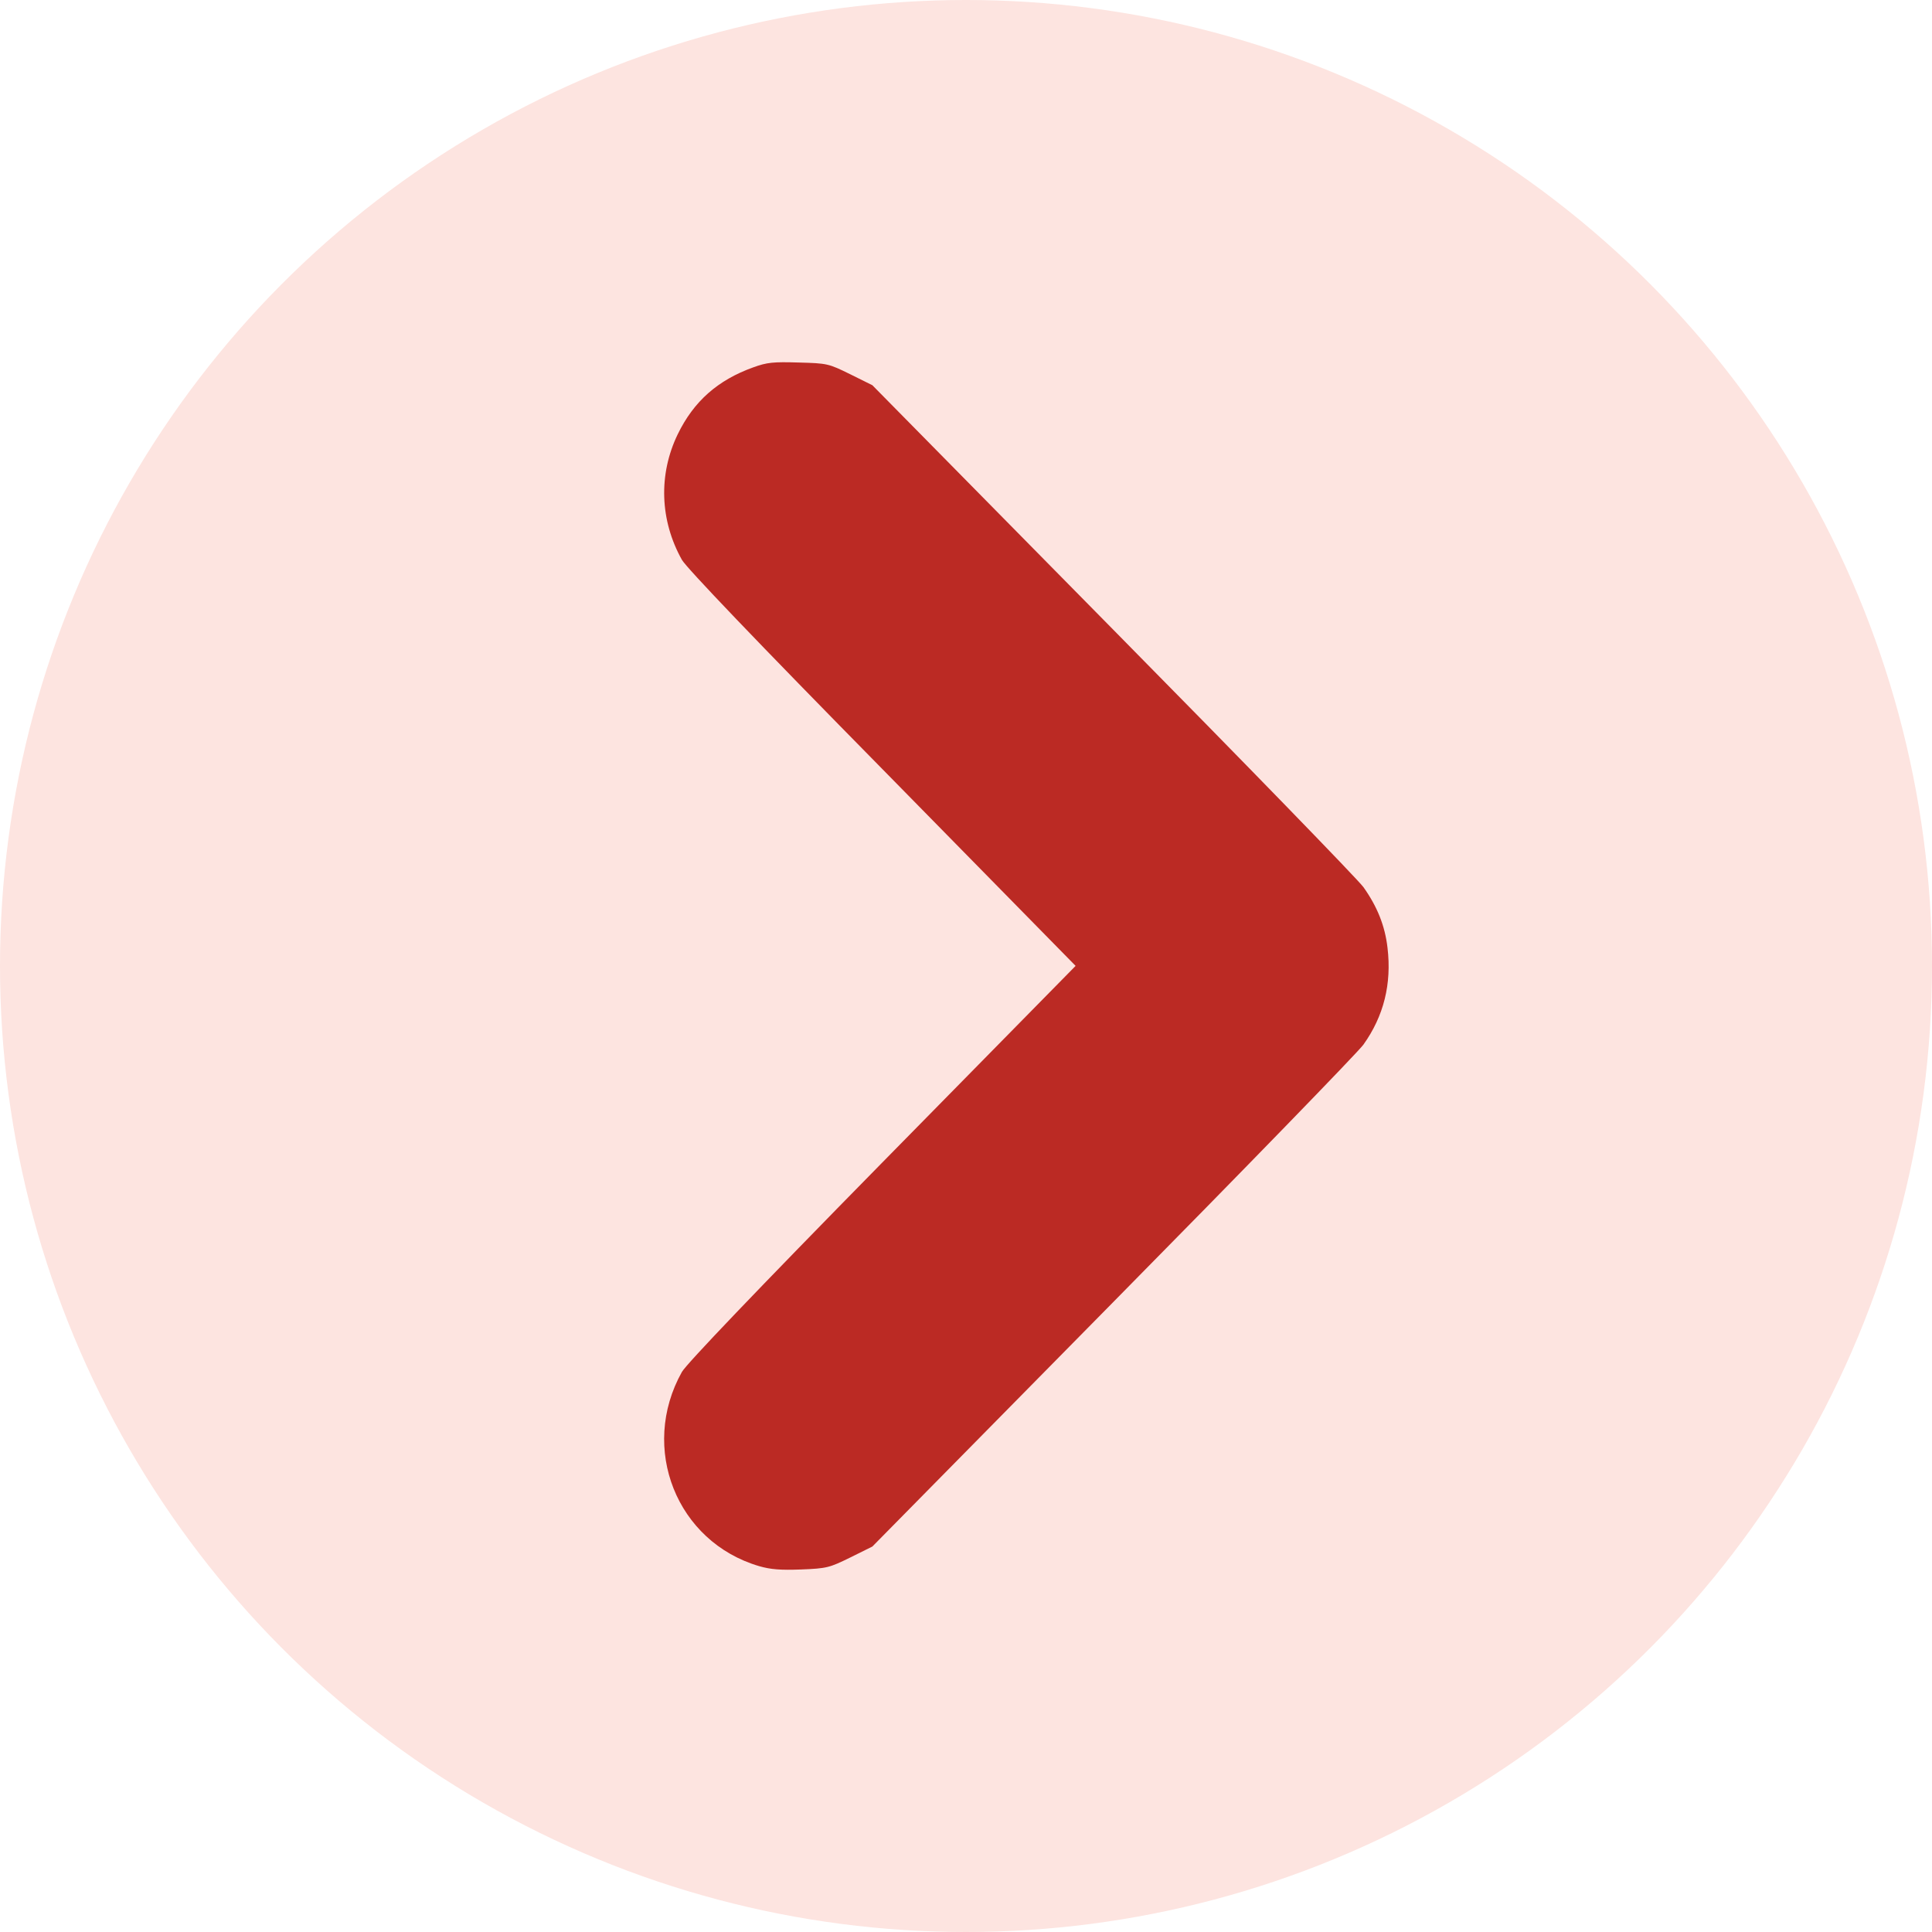
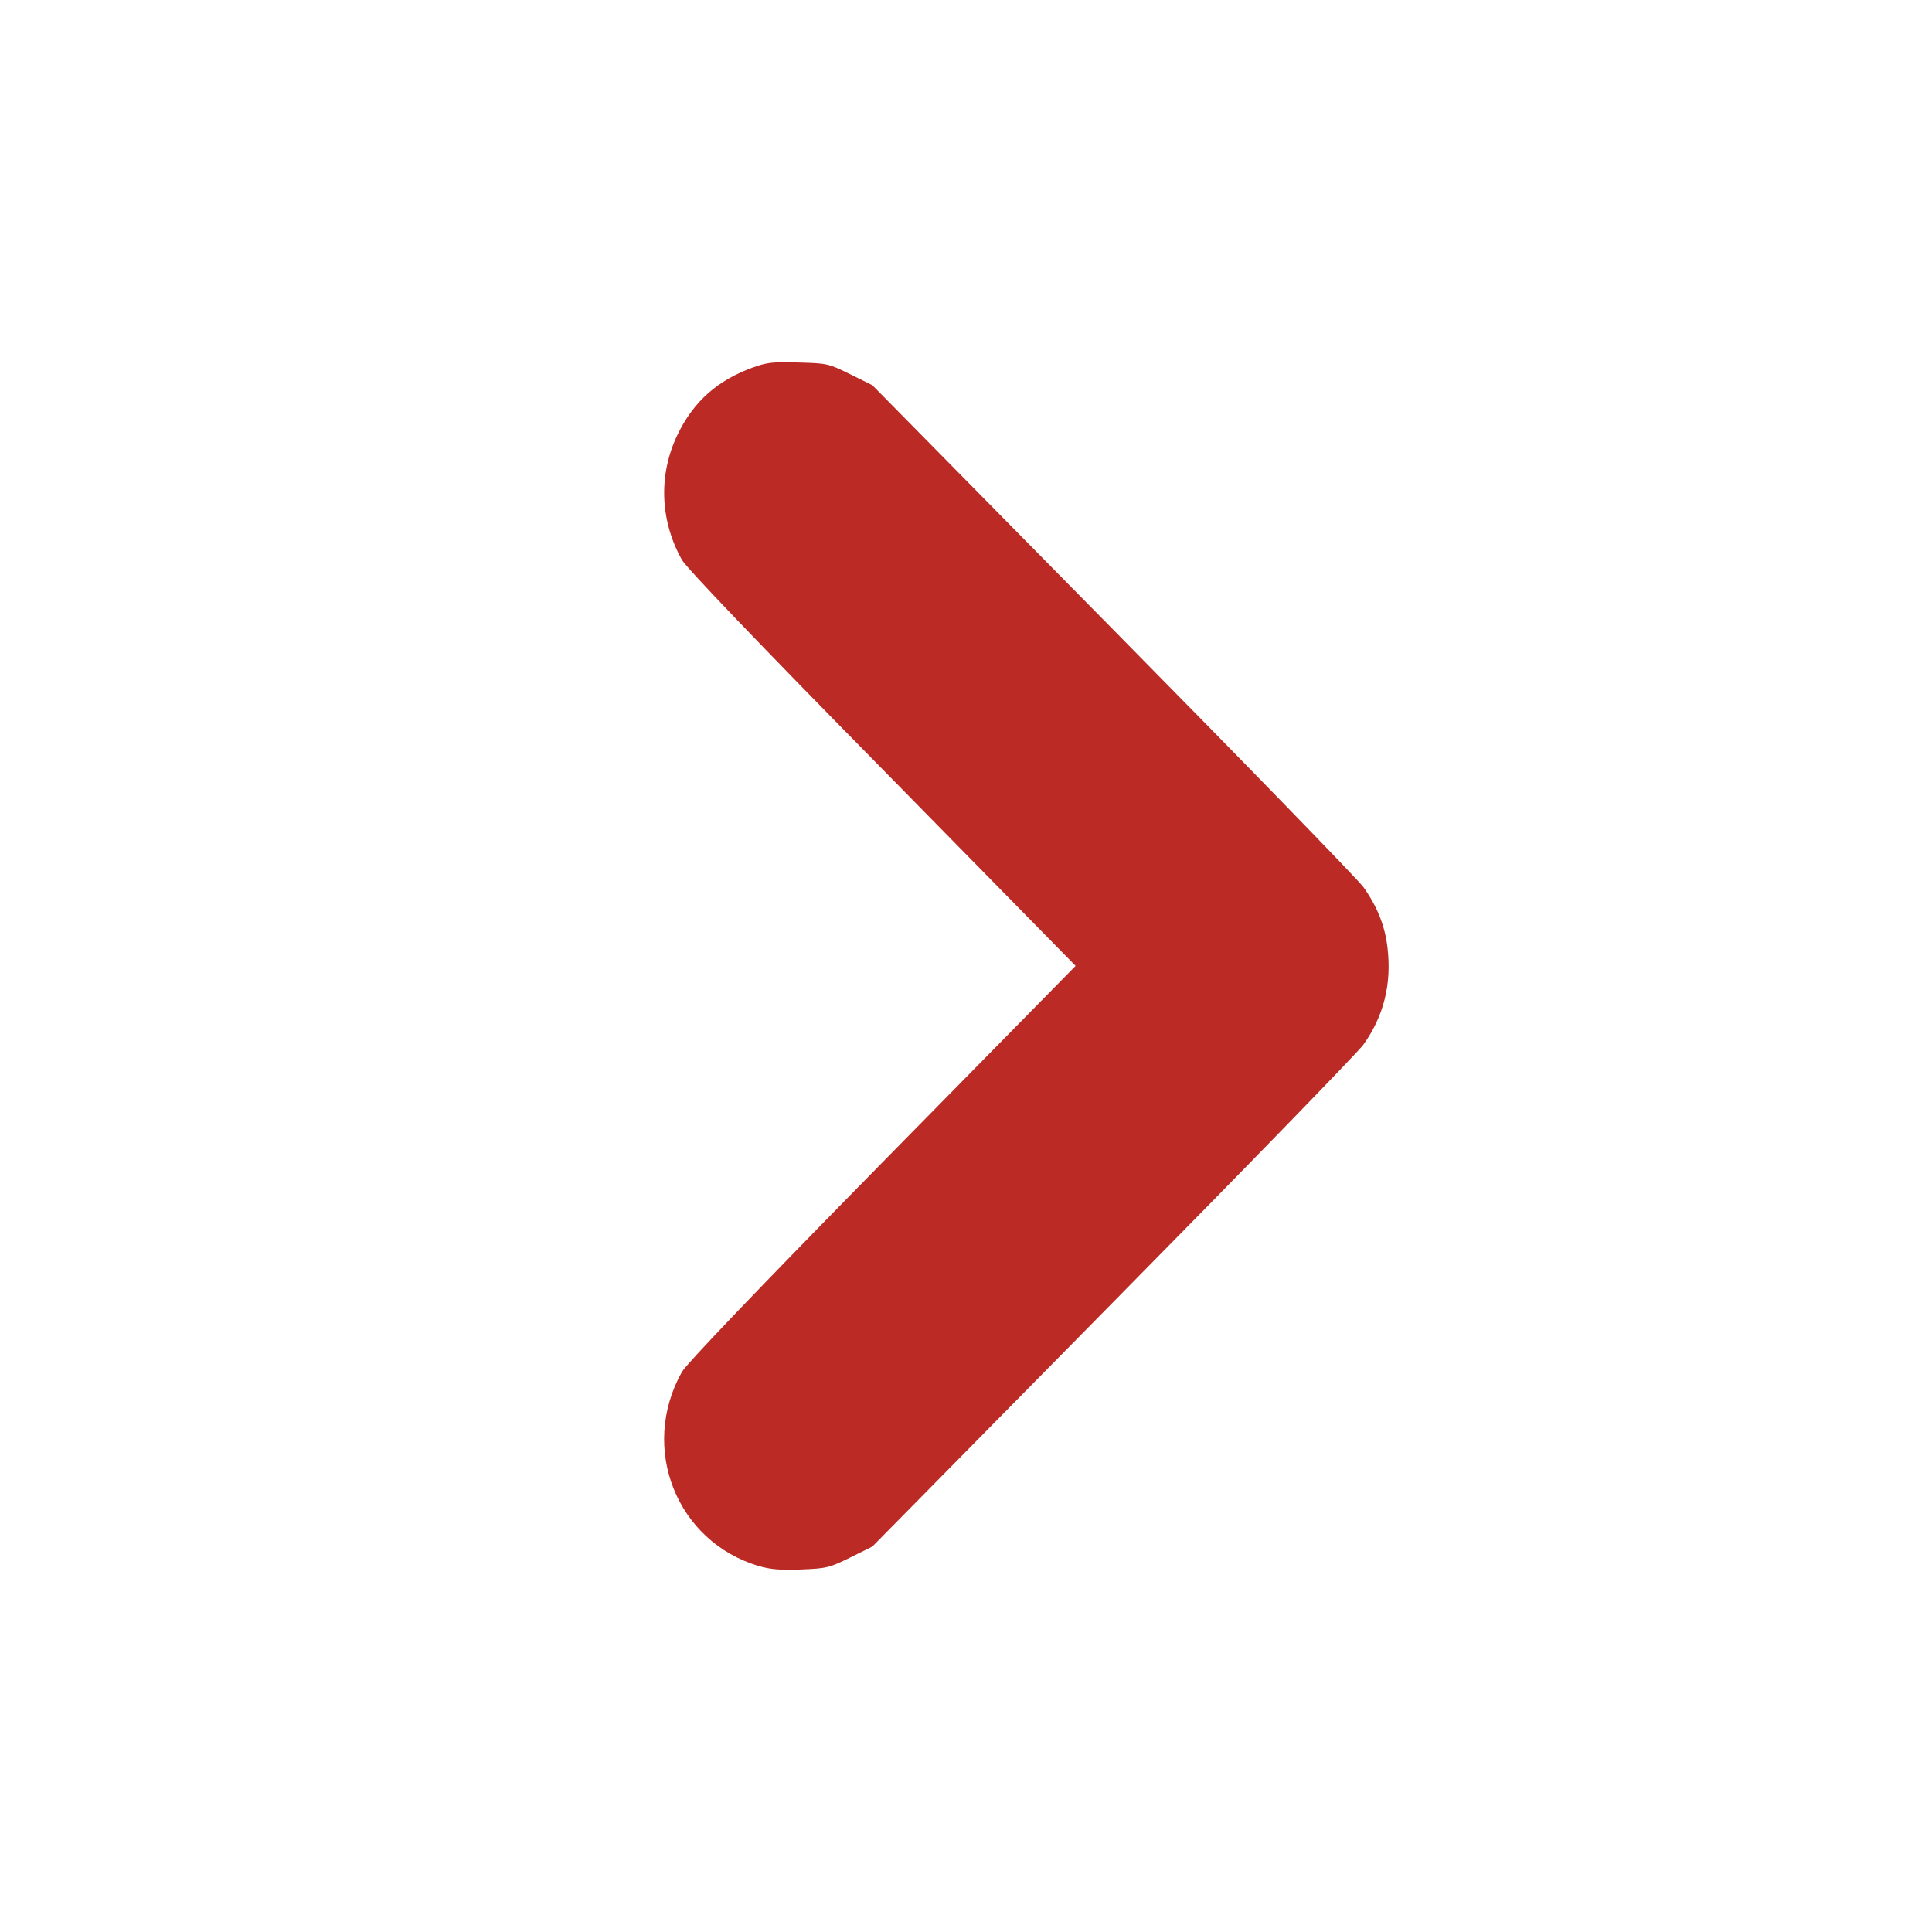
<svg xmlns="http://www.w3.org/2000/svg" width="64" height="64" viewBox="0 0 64 64" fill="none">
-   <circle cx="32" cy="32" r="32" fill="#FDE4E0" />
-   <path d="M24.95 12.17C23.777 12.592 22.98 13.293 22.448 14.391C21.808 15.716 21.857 17.236 22.589 18.545C22.738 18.807 25.049 21.23 29.222 25.469L35.631 31.996L29.222 38.515C25.049 42.762 22.738 45.185 22.589 45.447C21.176 47.972 22.414 51.079 25.149 51.881C25.531 51.991 25.856 52.016 26.537 51.991C27.393 51.957 27.477 51.932 28.166 51.594L28.898 51.231L36.861 43.15C41.242 38.709 44.974 34.867 45.165 34.605C45.839 33.659 46.105 32.596 45.963 31.396C45.88 30.67 45.622 30.029 45.165 29.387C44.974 29.125 41.242 25.283 36.861 20.842L28.898 12.761L28.166 12.398C27.443 12.043 27.41 12.035 26.462 12.009C25.614 11.984 25.415 12.001 24.95 12.17Z" fill="#BB2A24" />
+   <path d="M24.95 12.17C23.777 12.592 22.98 13.293 22.448 14.391C21.808 15.716 21.857 17.236 22.589 18.545C22.738 18.807 25.049 21.23 29.222 25.469L35.631 31.996L29.222 38.515C25.049 42.762 22.738 45.185 22.589 45.447C21.176 47.972 22.414 51.079 25.149 51.881C25.531 51.991 25.856 52.016 26.537 51.991C27.393 51.957 27.477 51.932 28.166 51.594L28.898 51.231L36.861 43.15C41.242 38.709 44.974 34.867 45.165 34.605C45.839 33.659 46.105 32.596 45.963 31.396C45.88 30.67 45.622 30.029 45.165 29.387C44.974 29.125 41.242 25.283 36.861 20.842L28.898 12.761L28.166 12.398C27.443 12.043 27.41 12.035 26.462 12.009C25.614 11.984 25.415 12.001 24.95 12.17" fill="#BB2A24" />
</svg>